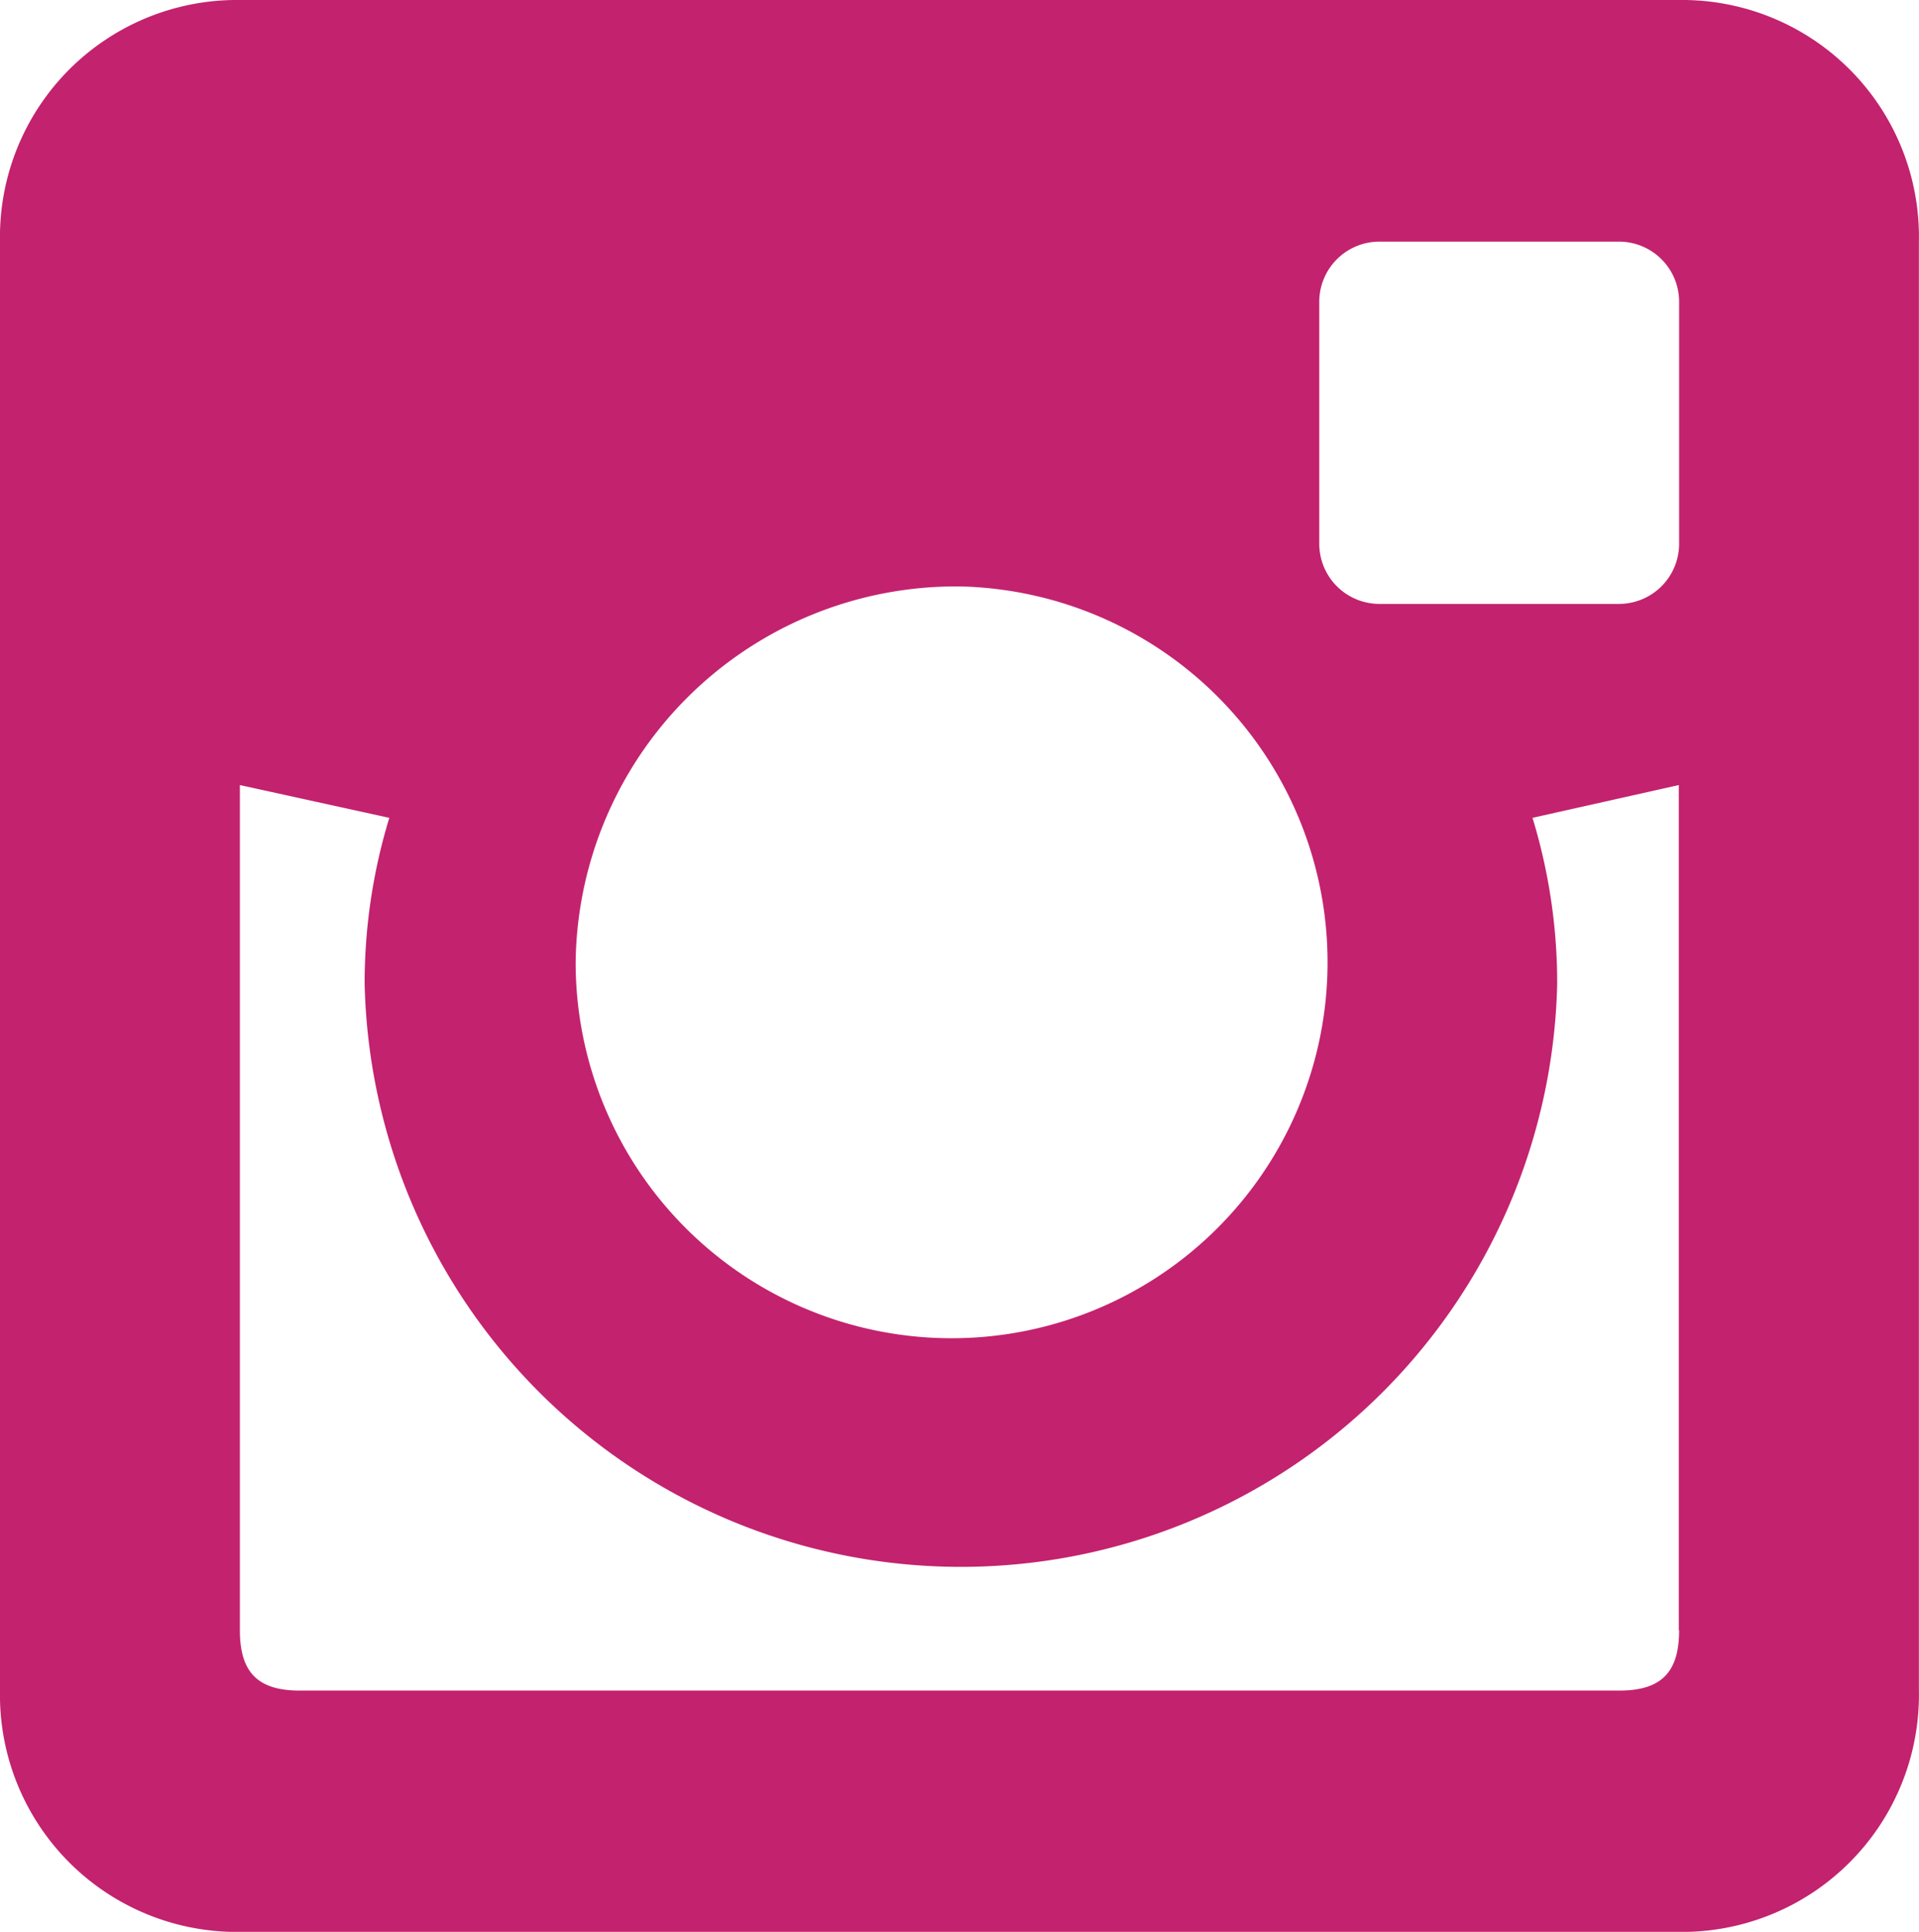
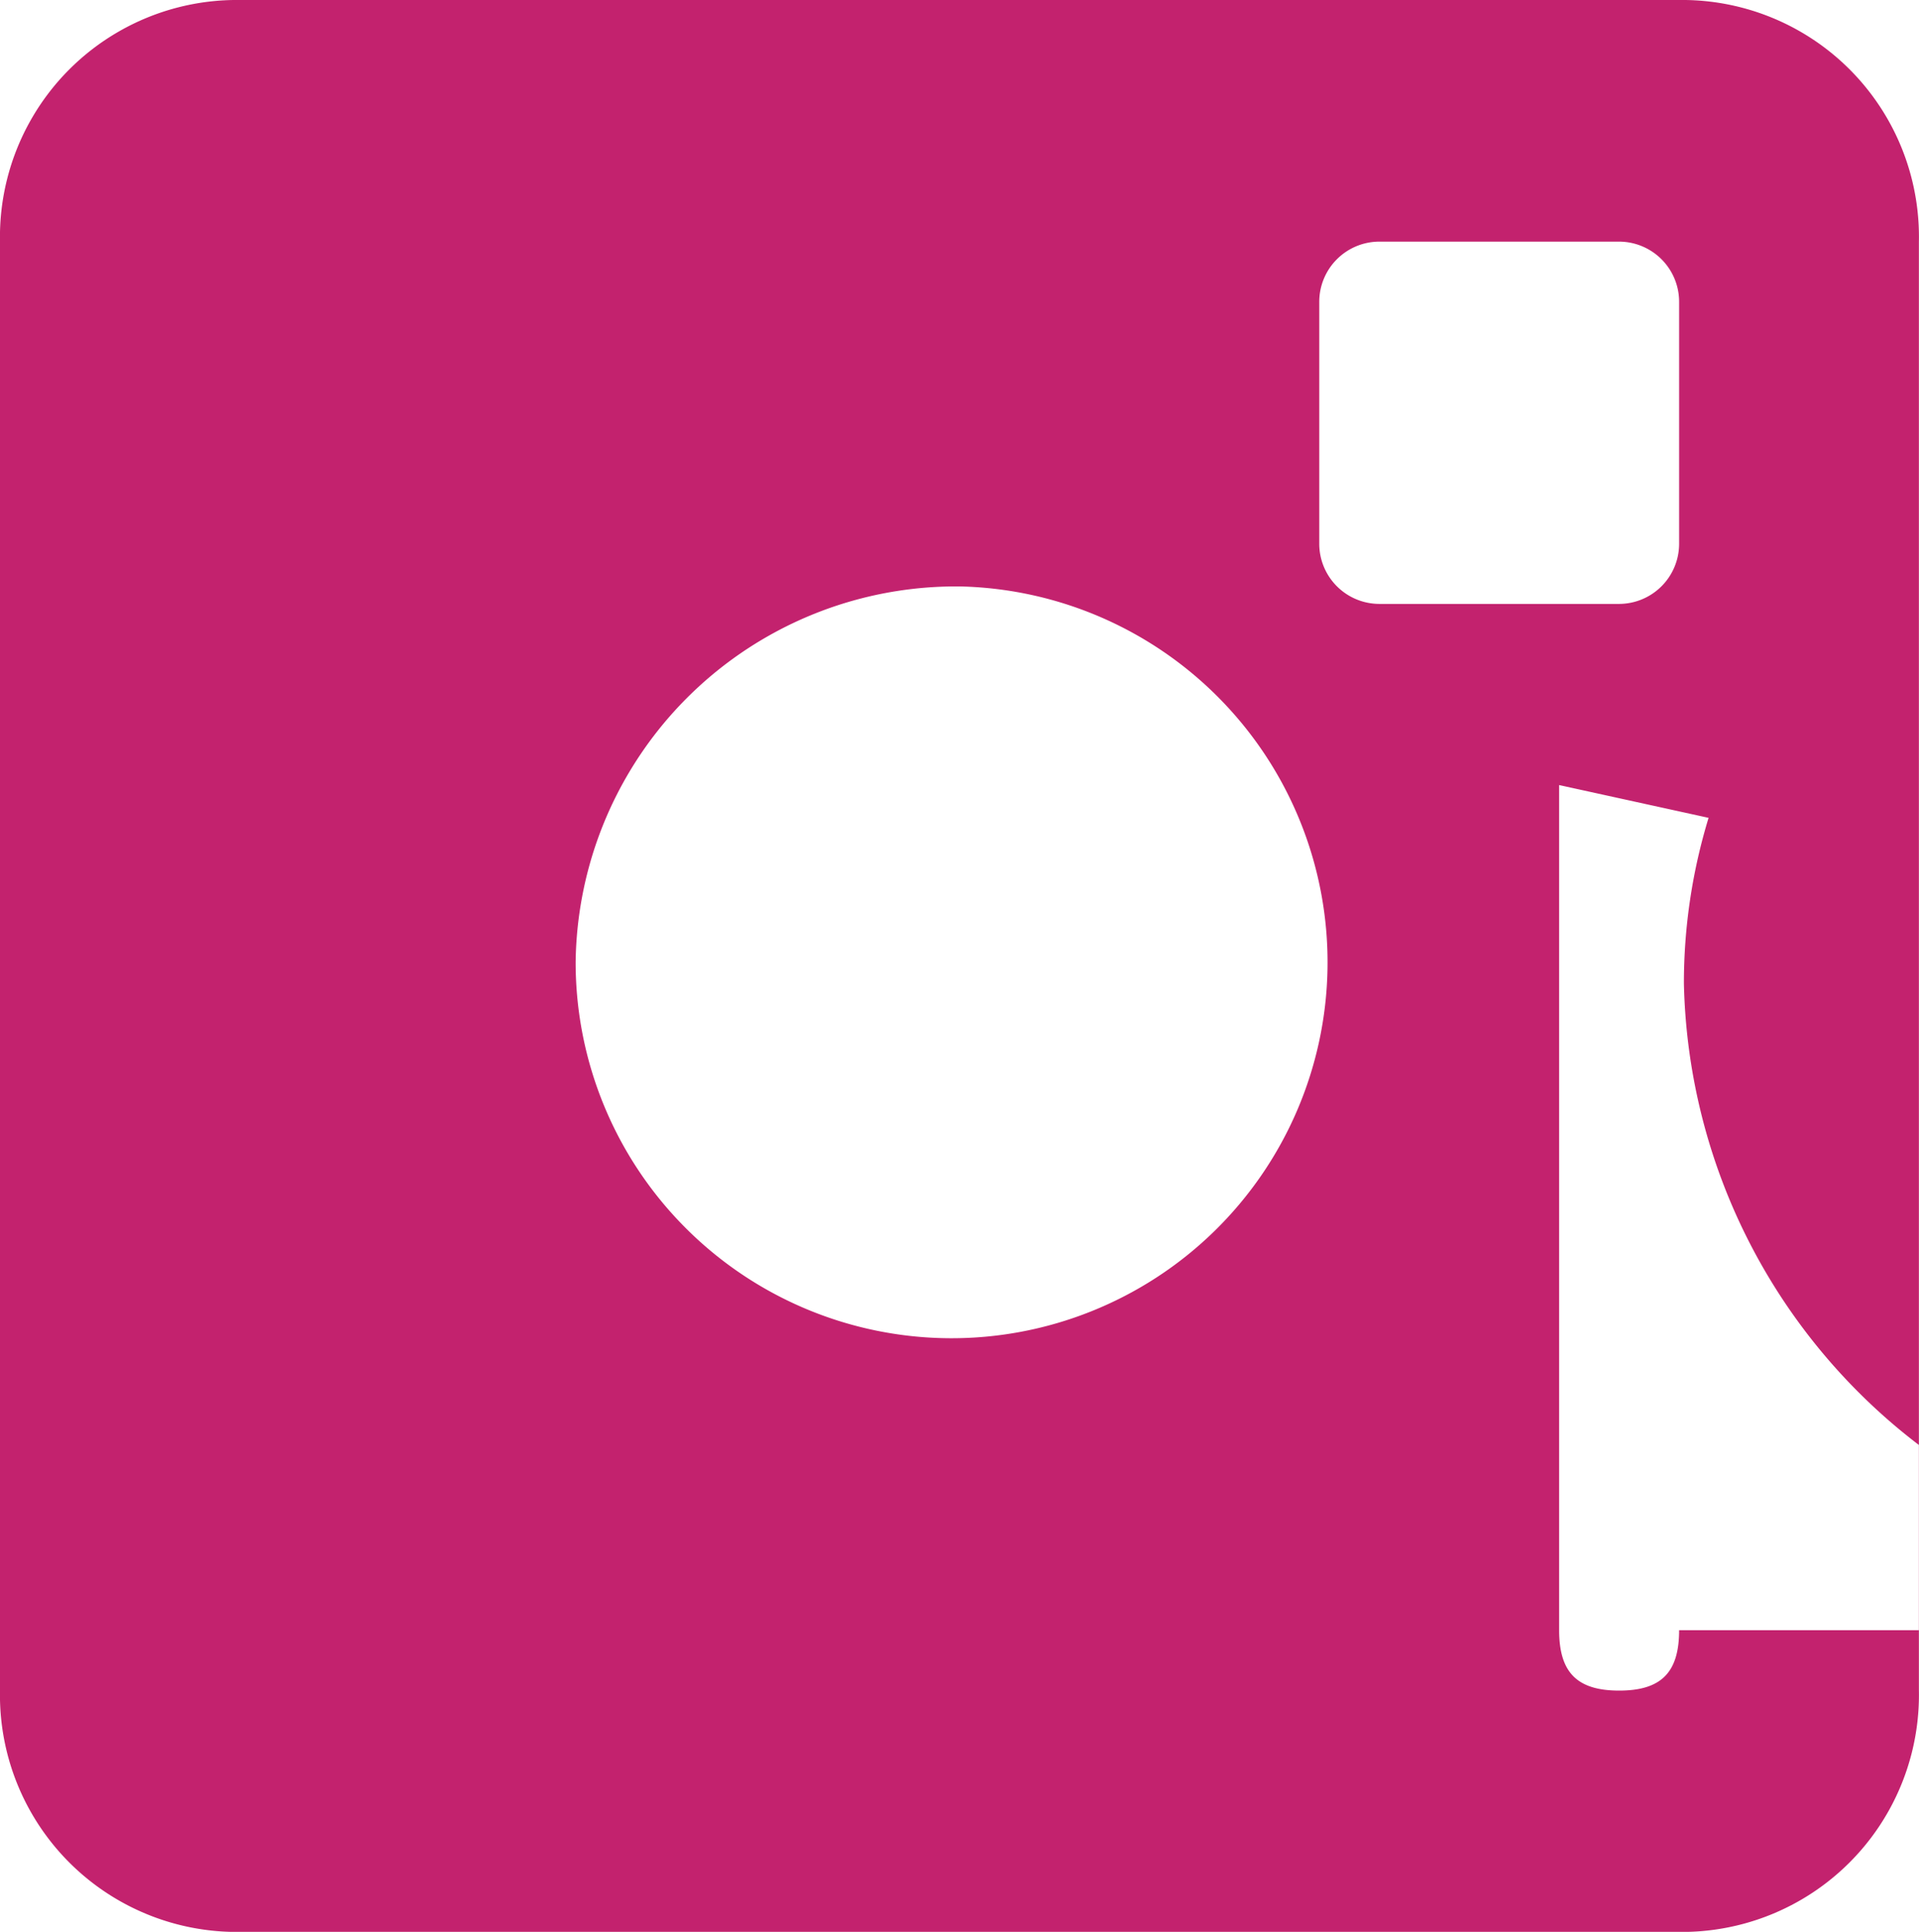
<svg xmlns="http://www.w3.org/2000/svg" width="19.672" height="19.804">
-   <path d="M17.213 0H2.459A2.429 2.429 0 000 2.476v14.853a2.429 2.429 0 002.459 2.476h14.753a2.43 2.43 0 002.459-2.476V2.476A2.428 2.428 0 0017.213 0zM9.85 6.012a3.854 3.854 0 11-3.949 3.853 3.9 3.9 0 013.95-3.853zm7.363 10.7c0 .434-.184.619-.615.619H3.074c-.43 0-.615-.185-.615-.619V8.048l1.532.336a5.8 5.8 0 00-.253 1.7 6.114 6.114 0 0012.225 0 5.8 5.8 0 00-.253-1.7l1.5-.336v8.664zm0-11.14a.617.617 0 01-.615.619h-2.459a.617.617 0 01-.615-.619V3.096a.617.617 0 01.615-.619h2.459a.617.617 0 01.615.619v2.476z" fill="#c3226e" />
+   <path d="M17.213 0H2.459A2.429 2.429 0 000 2.476v14.853a2.429 2.429 0 002.459 2.476h14.753a2.43 2.43 0 002.459-2.476V2.476A2.428 2.428 0 0017.213 0zM9.85 6.012a3.854 3.854 0 11-3.949 3.853 3.9 3.9 0 013.95-3.853zm7.363 10.7c0 .434-.184.619-.615.619c-.43 0-.615-.185-.615-.619V8.048l1.532.336a5.8 5.8 0 00-.253 1.7 6.114 6.114 0 0012.225 0 5.8 5.8 0 00-.253-1.7l1.5-.336v8.664zm0-11.14a.617.617 0 01-.615.619h-2.459a.617.617 0 01-.615-.619V3.096a.617.617 0 01.615-.619h2.459a.617.617 0 01.615.619v2.476z" fill="#c3226e" />
</svg>